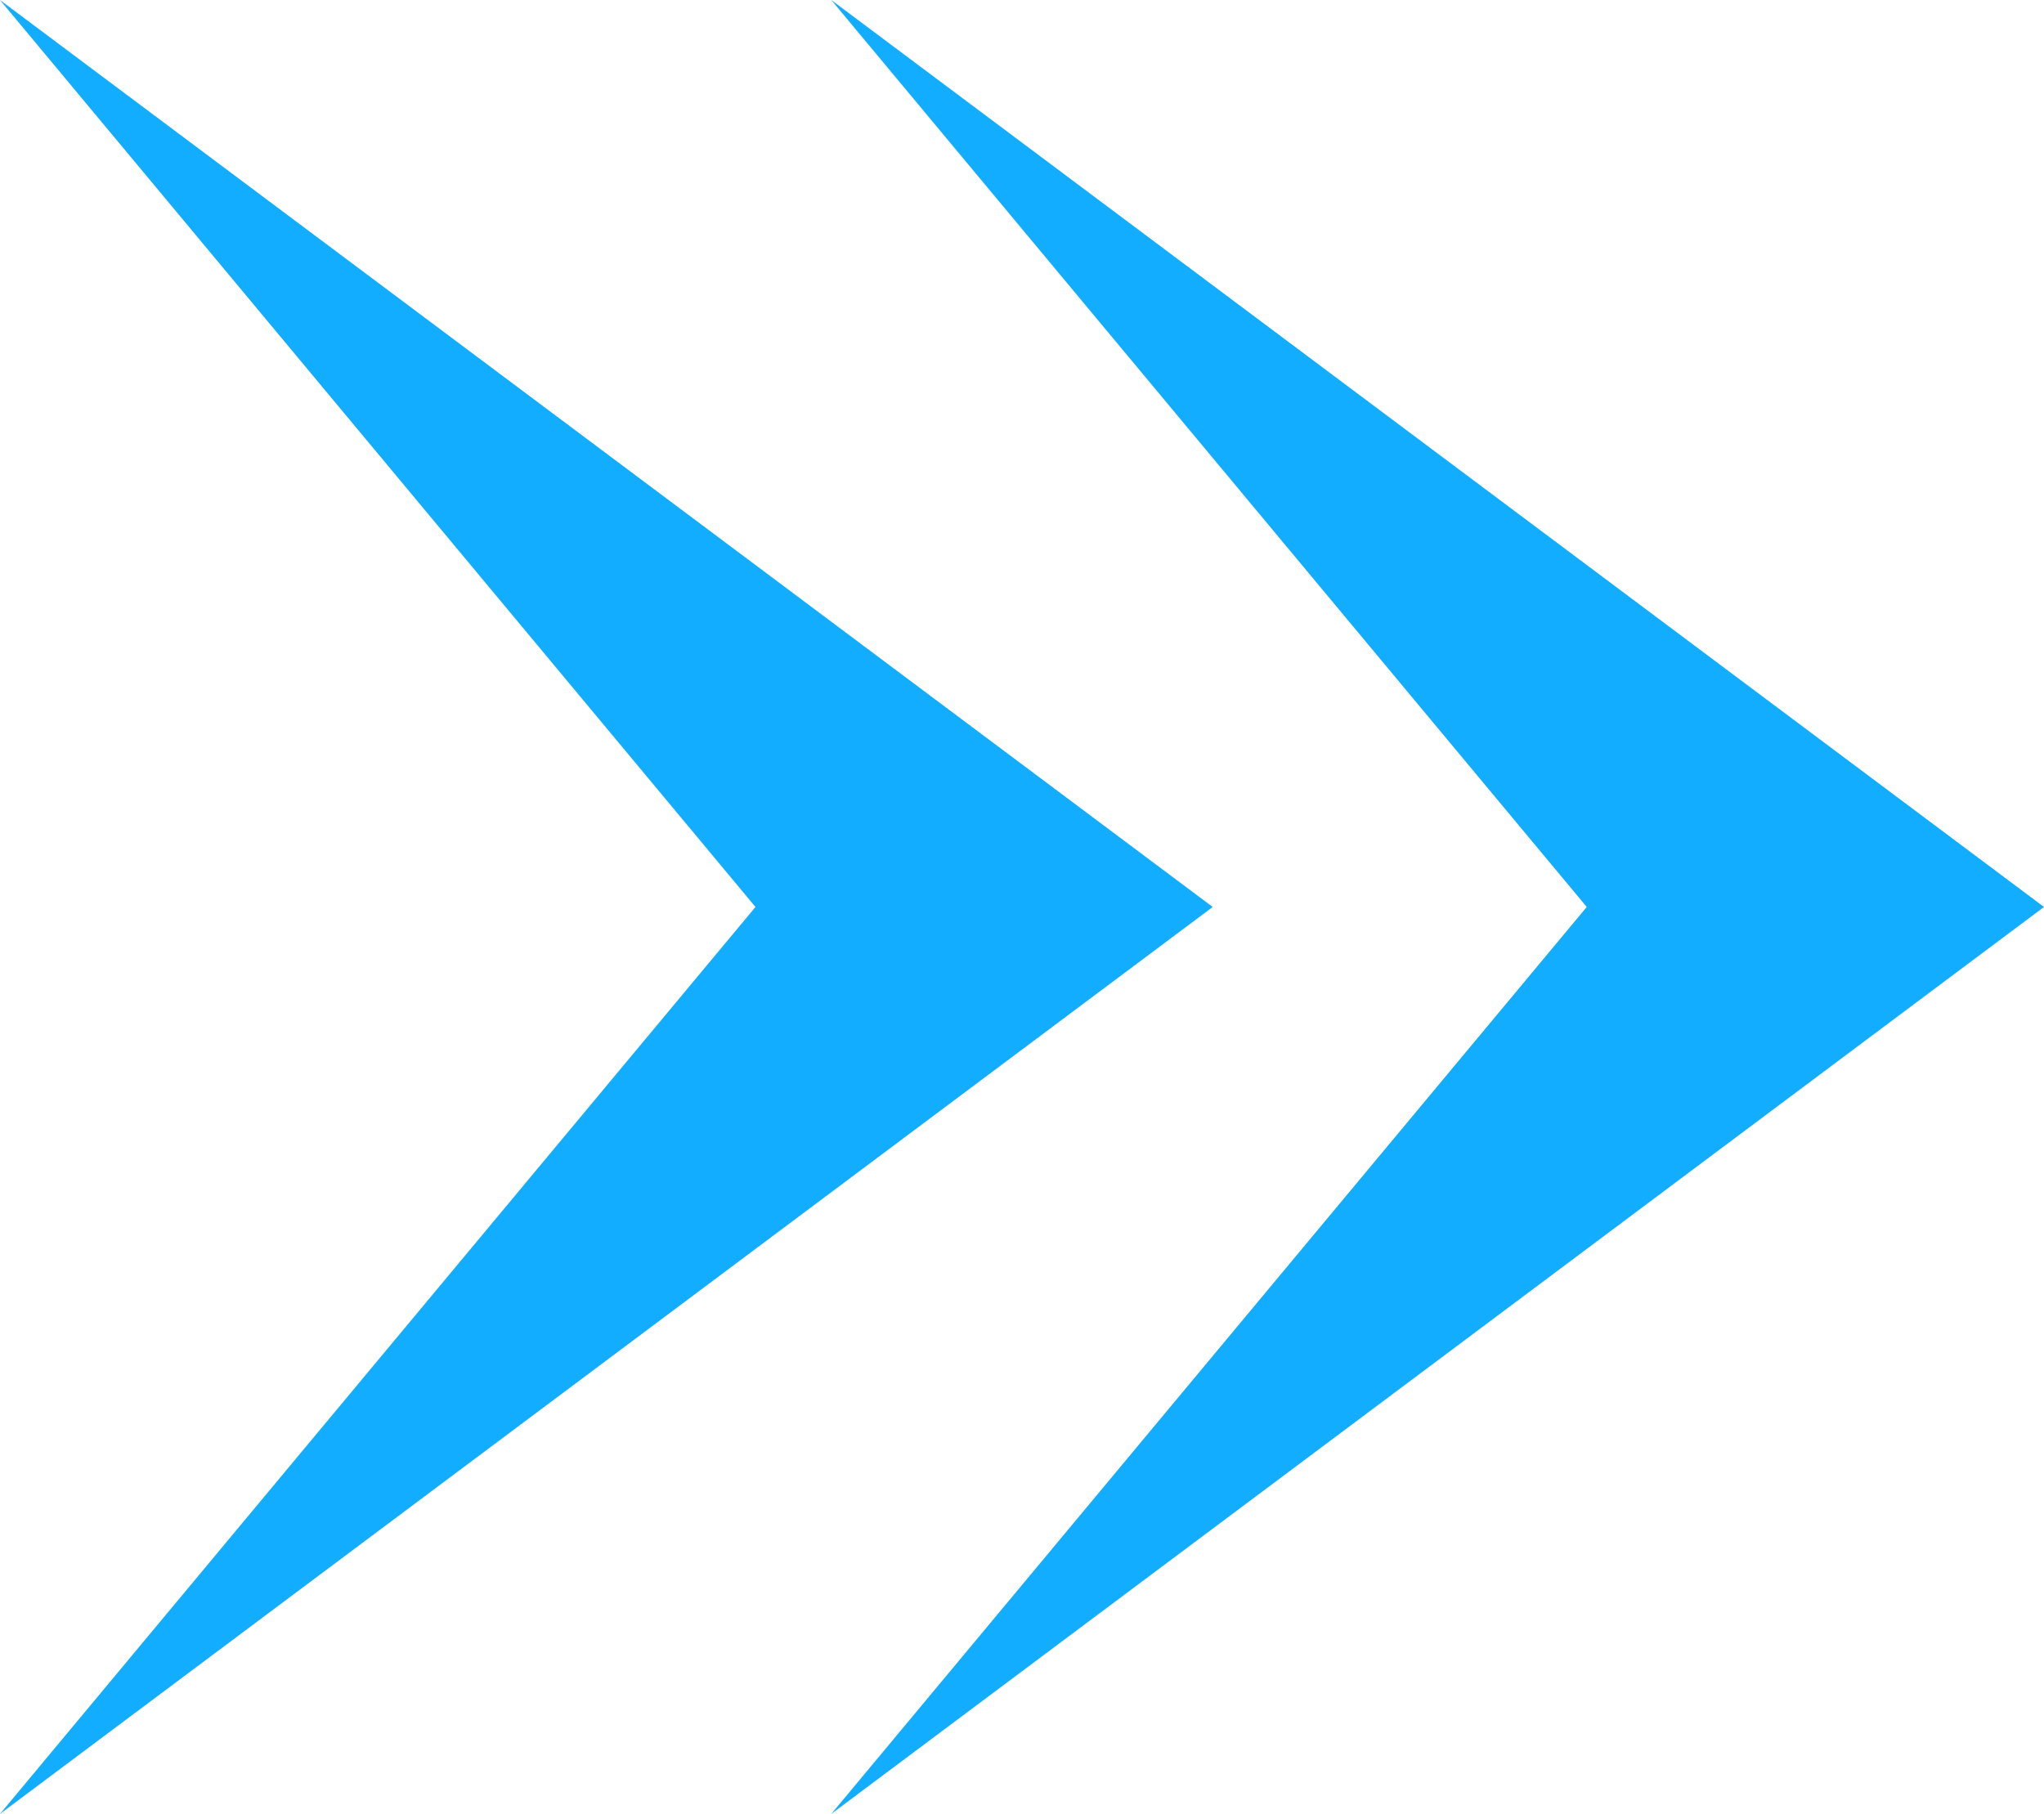
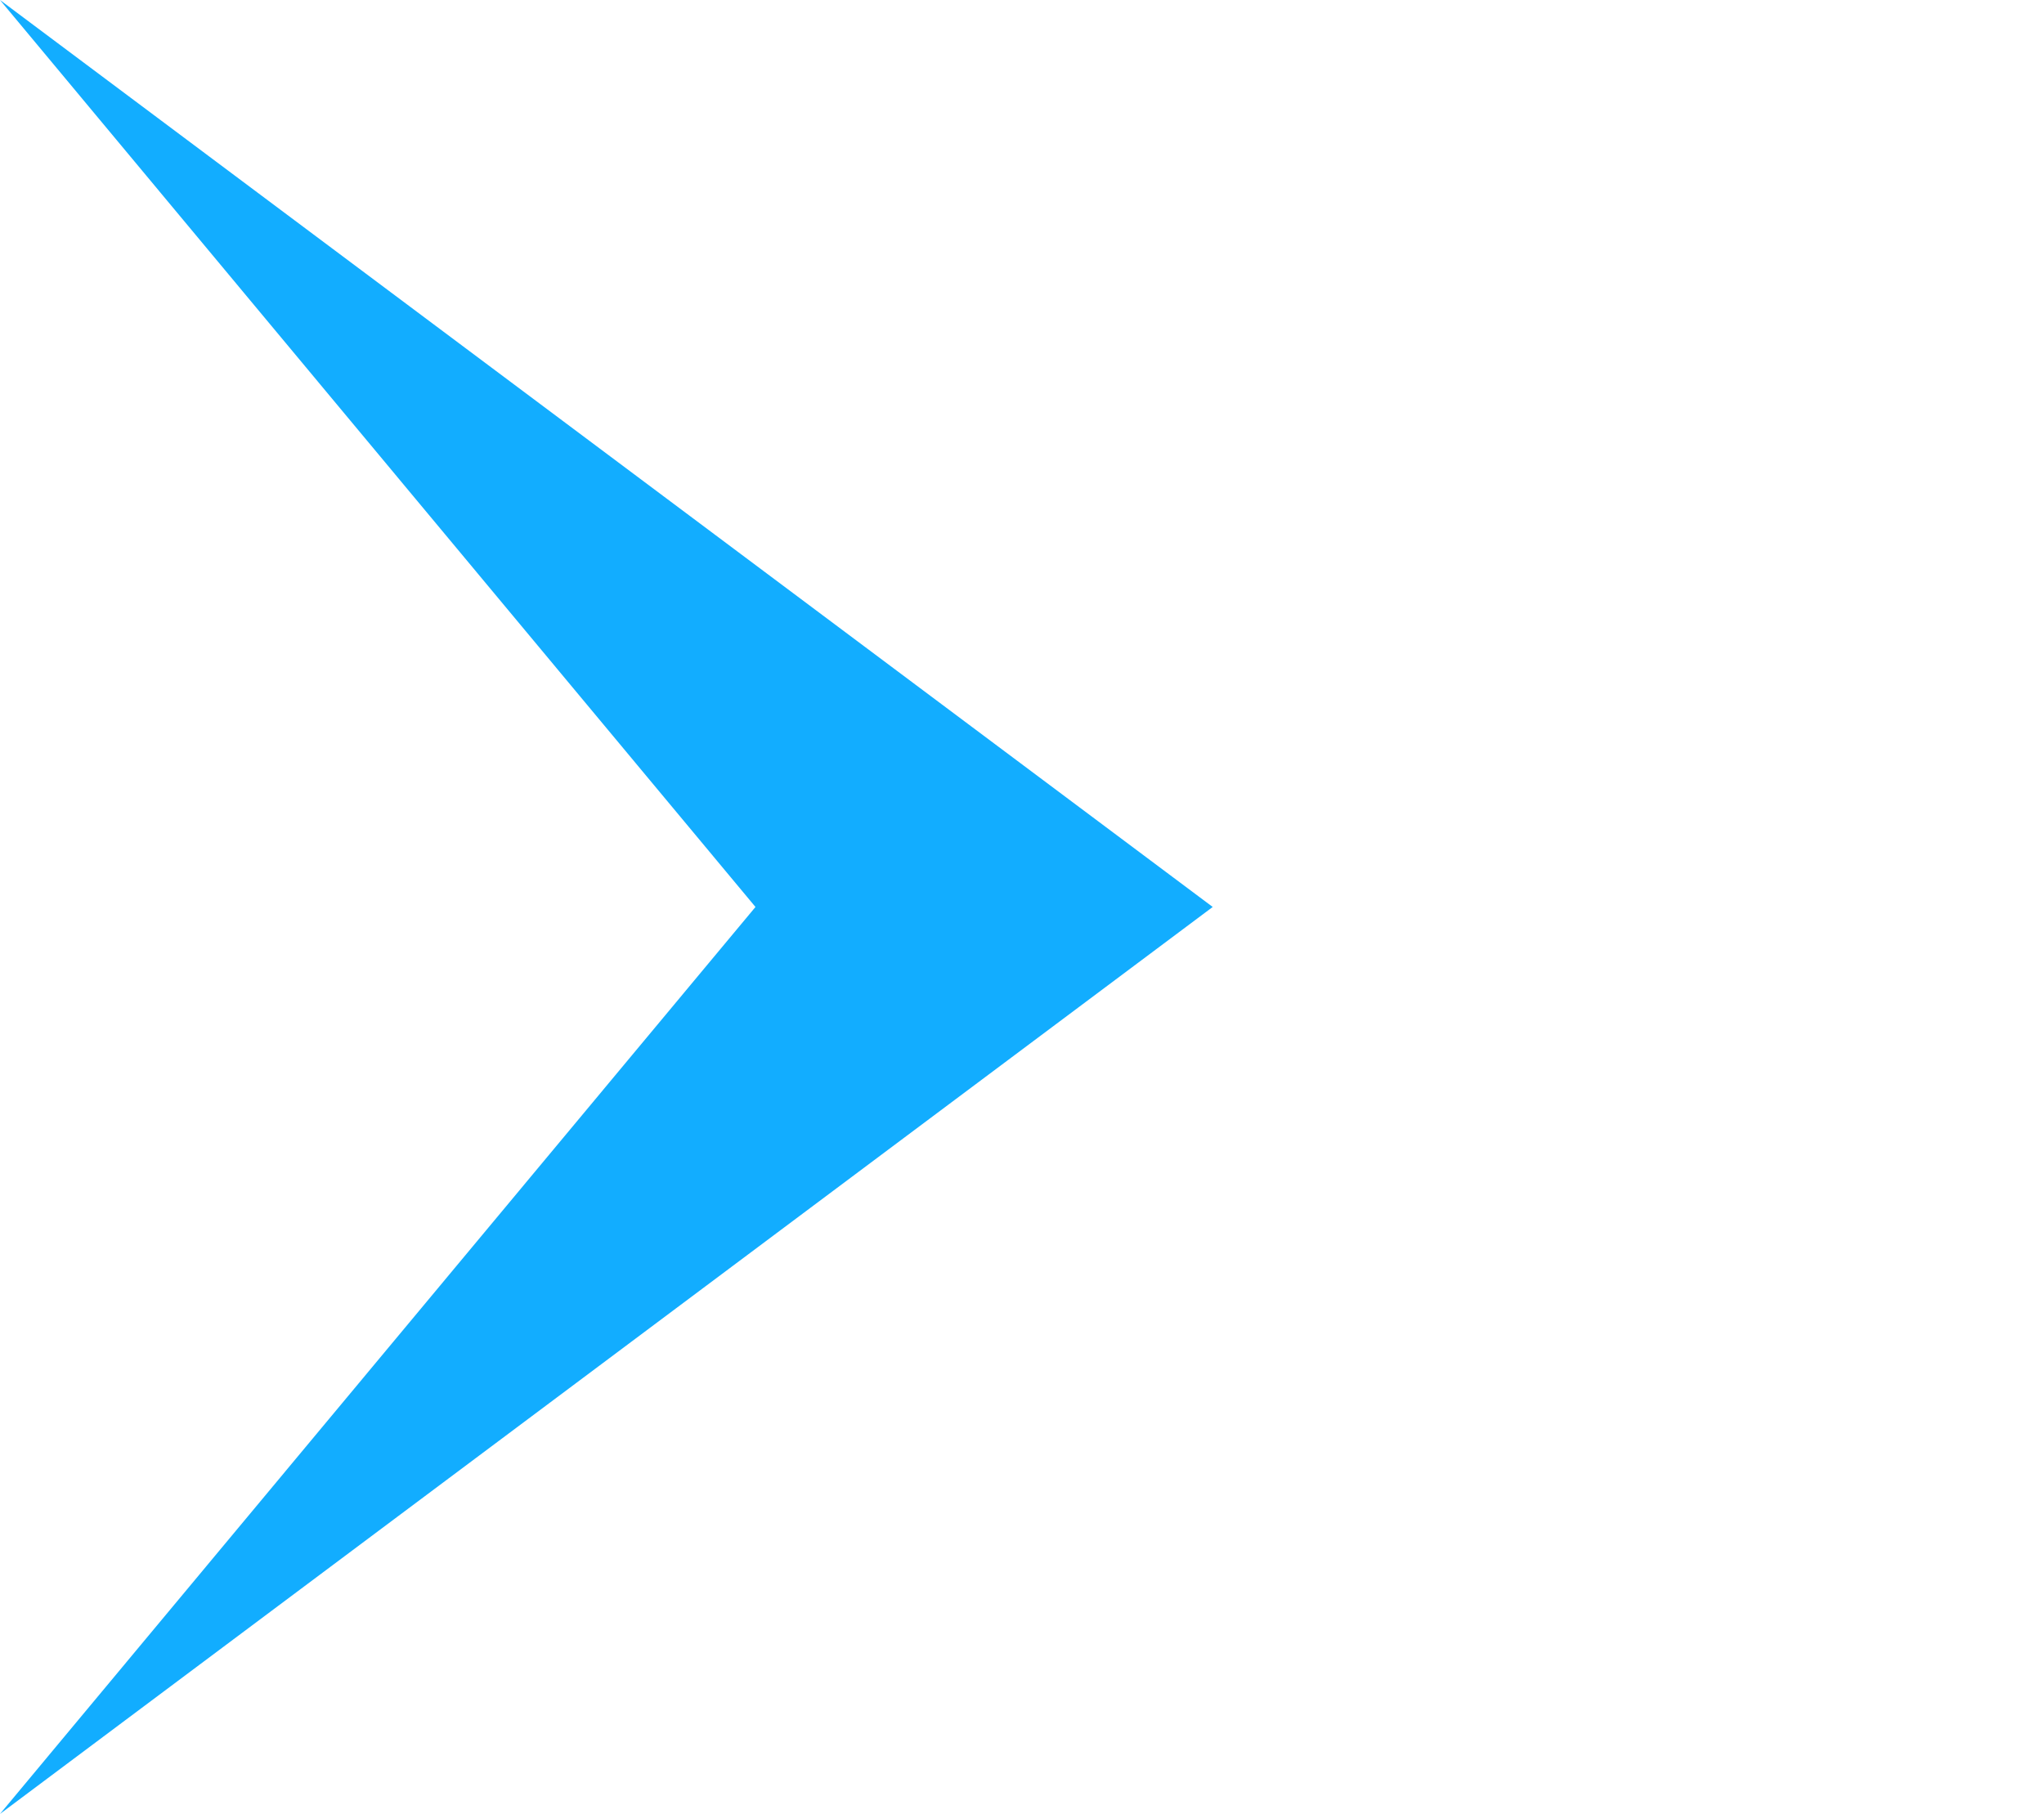
<svg xmlns="http://www.w3.org/2000/svg" width="10.219" height="9.07" viewBox="0 0 10.219 9.07">
  <g id="Group_591" data-name="Group 591" transform="translate(0 27)">
-     <path id="Path_573" data-name="Path 573" d="M79.069,4.535,75.292,9.07l6.063-4.535L75.292,0Z" transform="translate(-71.136 -27)" fill="#12adff" />
    <path id="Path_574" data-name="Path 574" d="M3.777,4.535,0,9.07,6.063,4.535,0,0Z" transform="translate(0 -27)" fill="#12adff" />
  </g>
</svg>